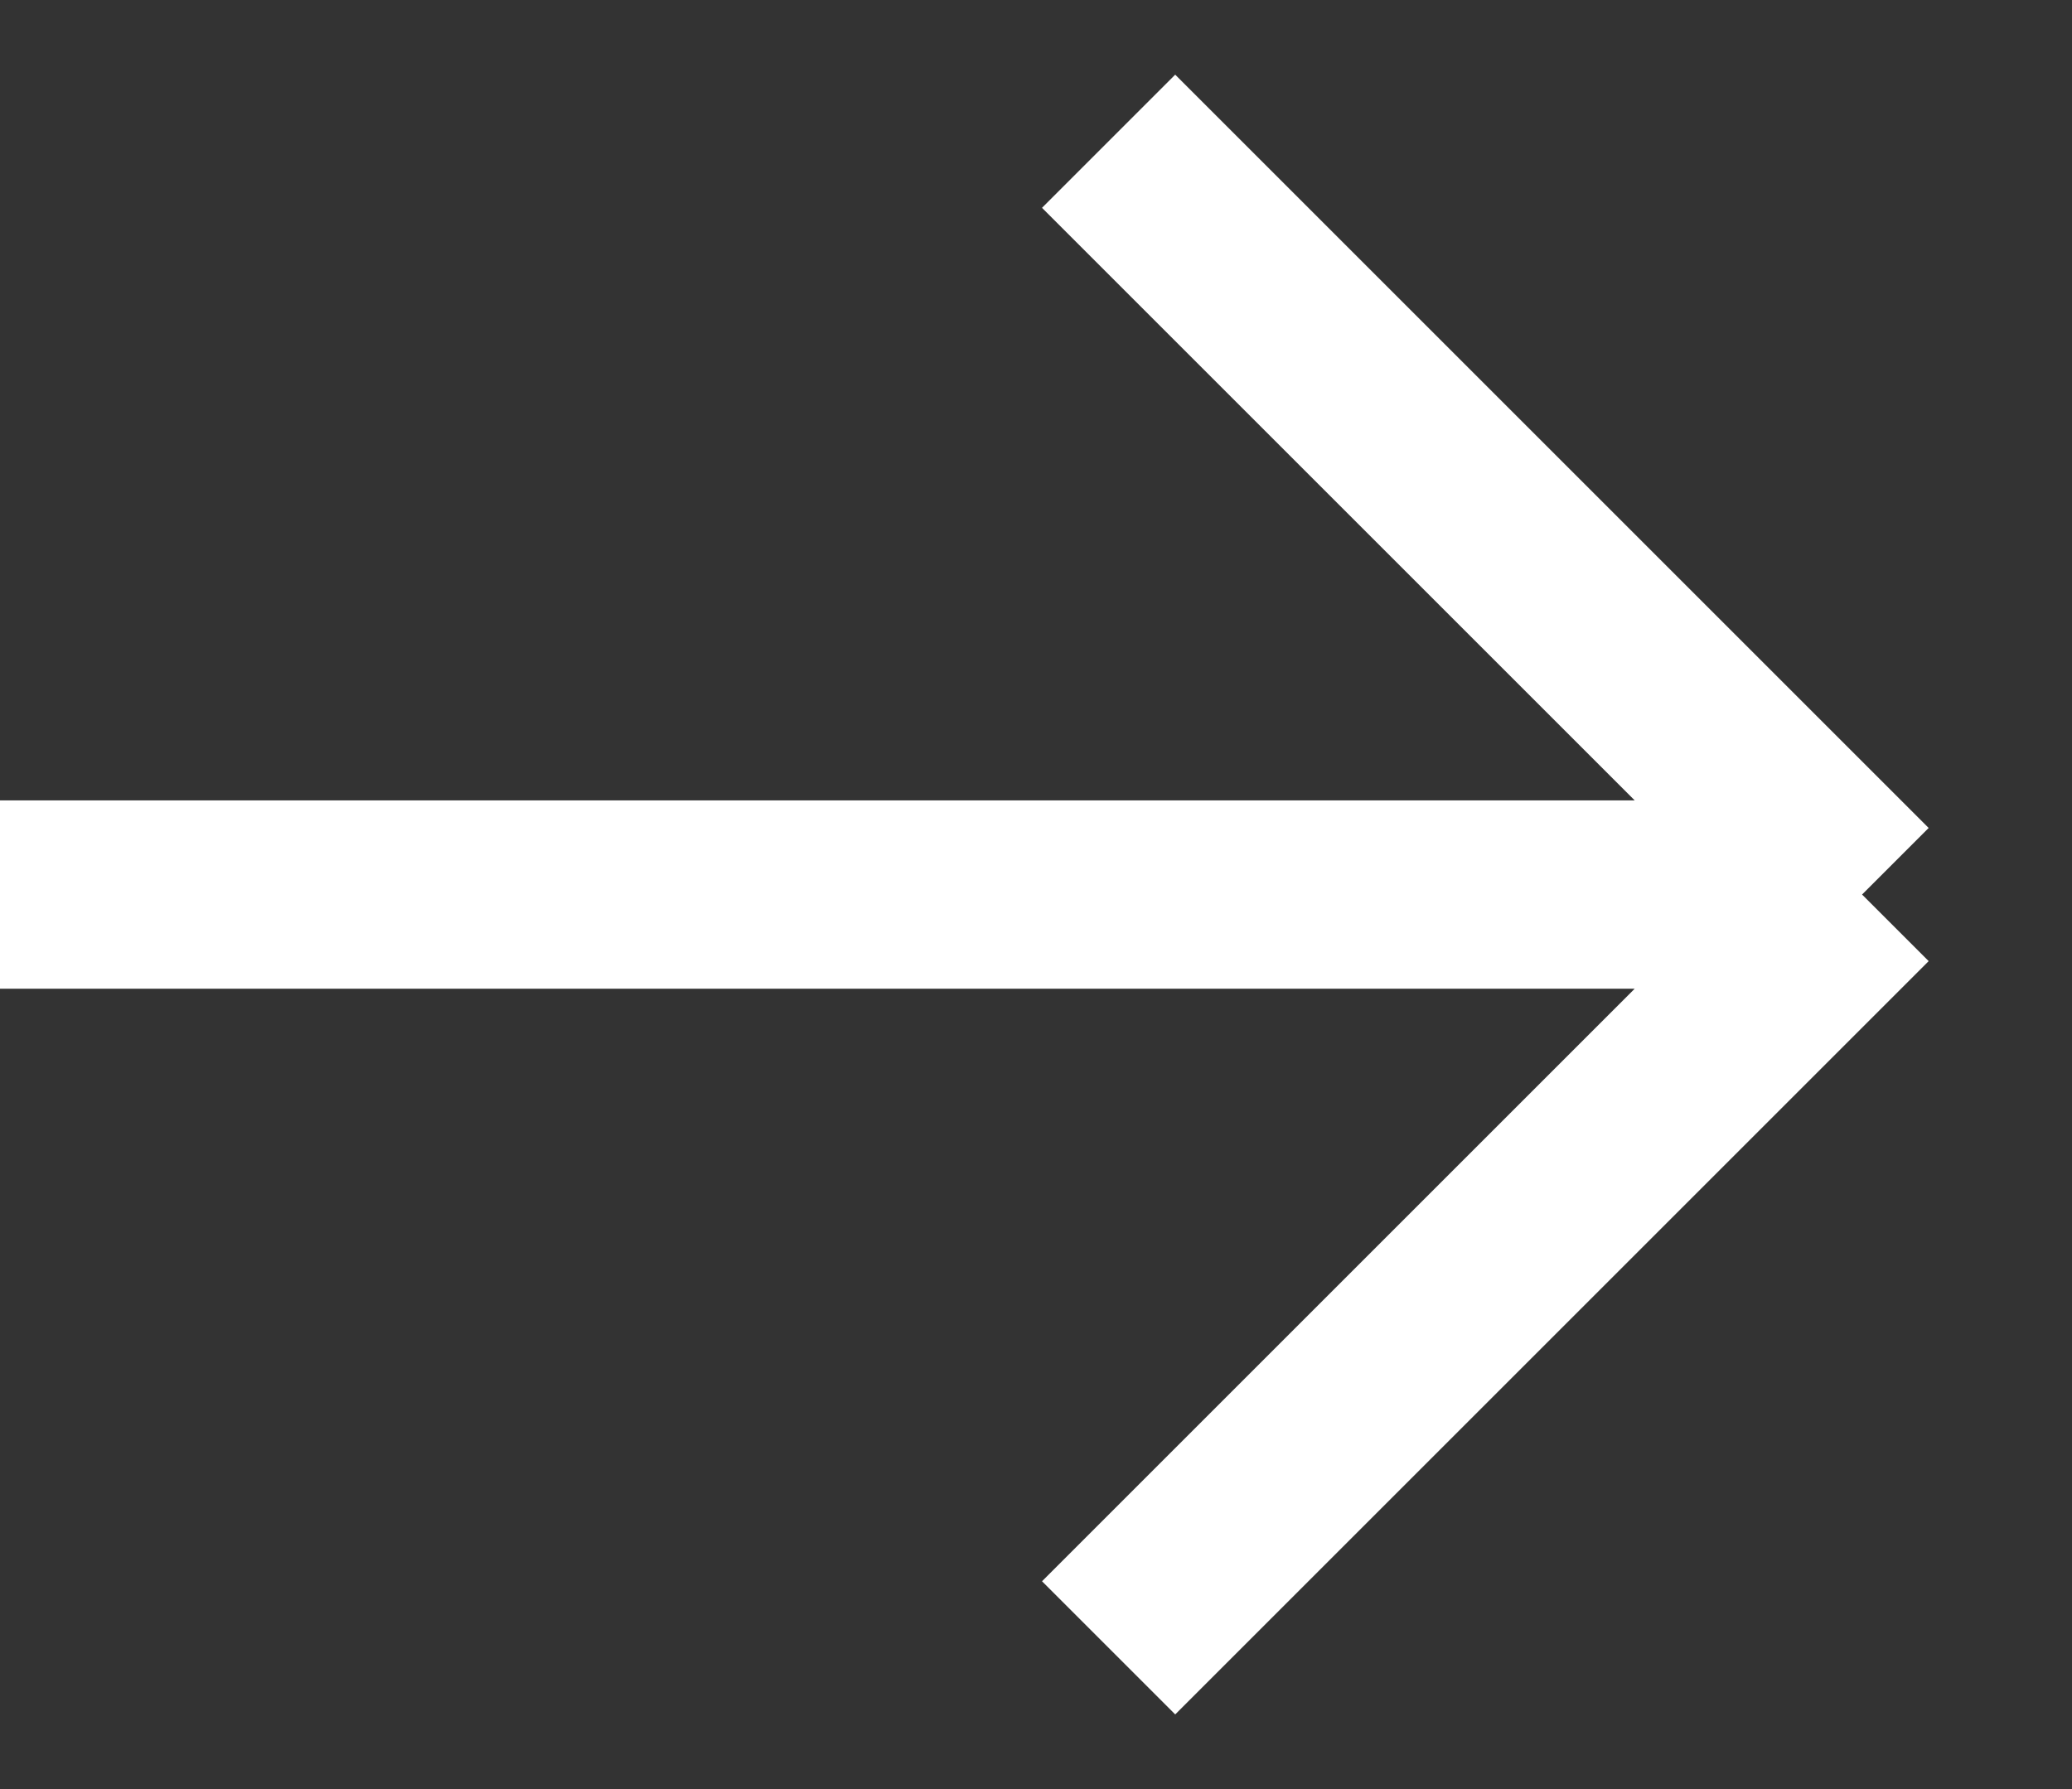
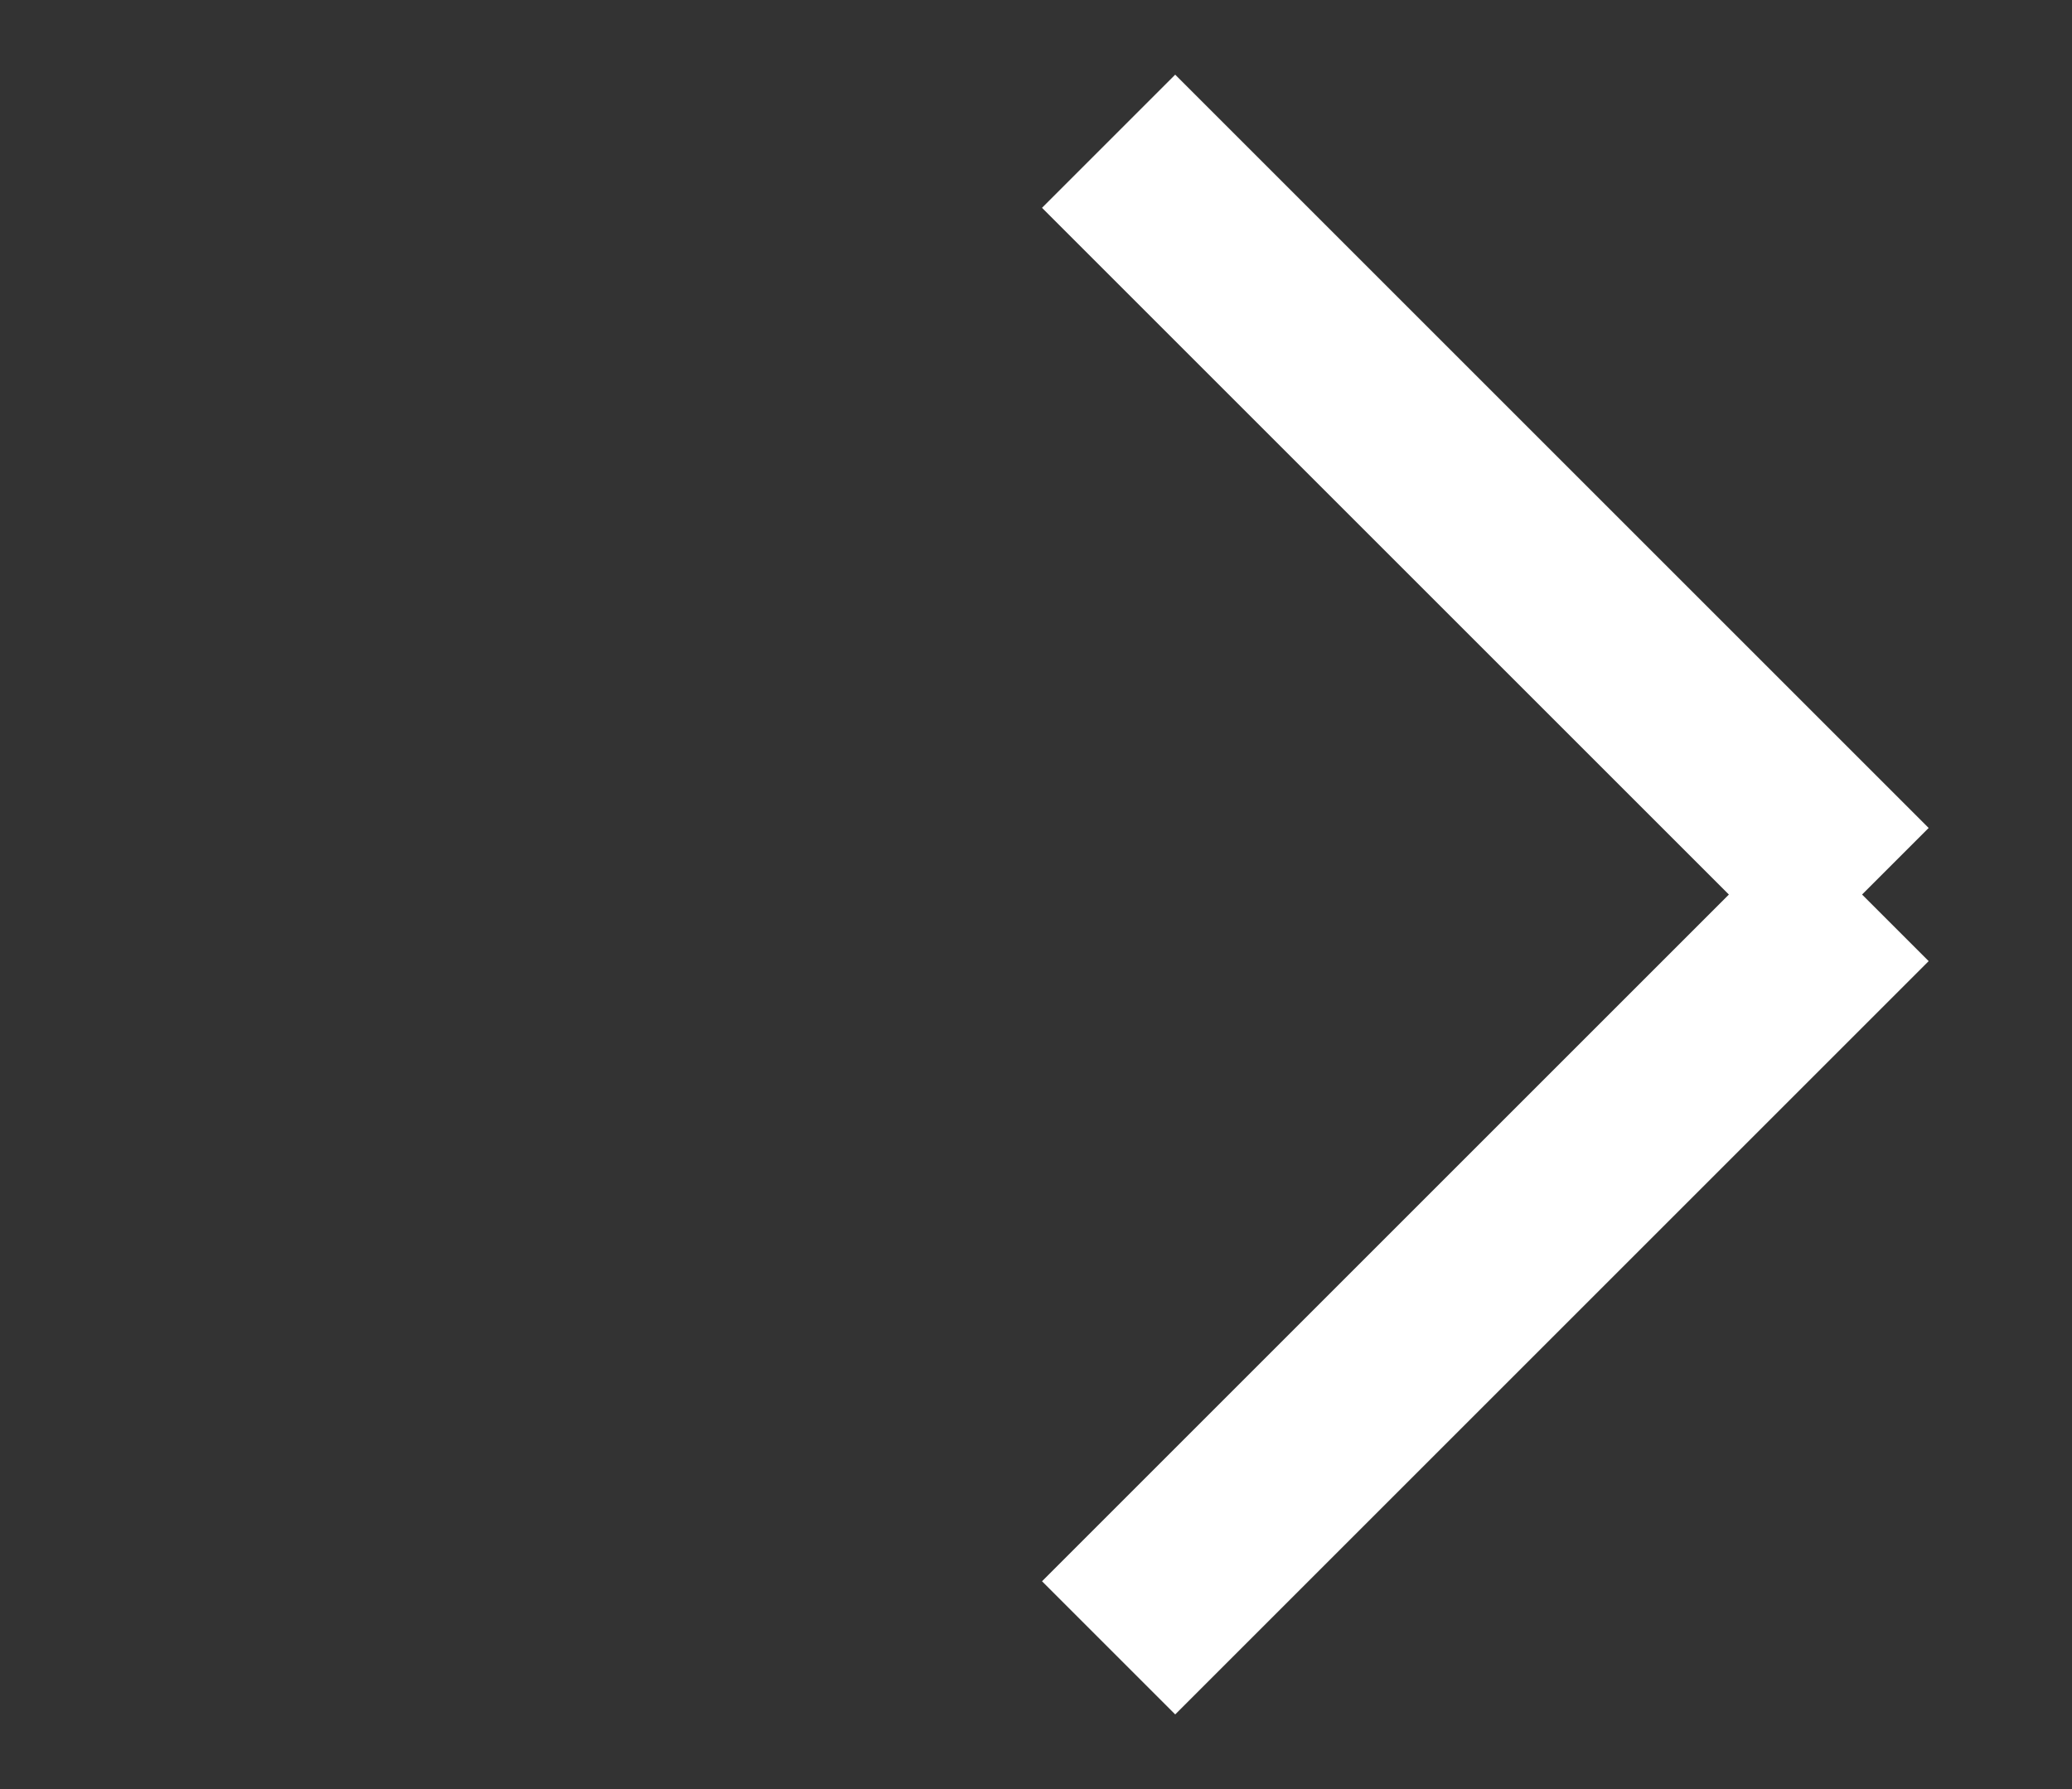
<svg xmlns="http://www.w3.org/2000/svg" width="22" height="19" viewBox="0 0 22 19" fill="none">
  <rect x="0" y="0" width="22" height="19" fill="#333333" stroke="none" />
-   <path d="M0 9.5H19.771M19.771 9.5L11.771 1.5M19.771 9.5L11.771 17.5" stroke="white" stroke-width="2" />
+   <path d="M0 9.5M19.771 9.5L11.771 1.5M19.771 9.5L11.771 17.5" stroke="white" stroke-width="2" />
</svg>